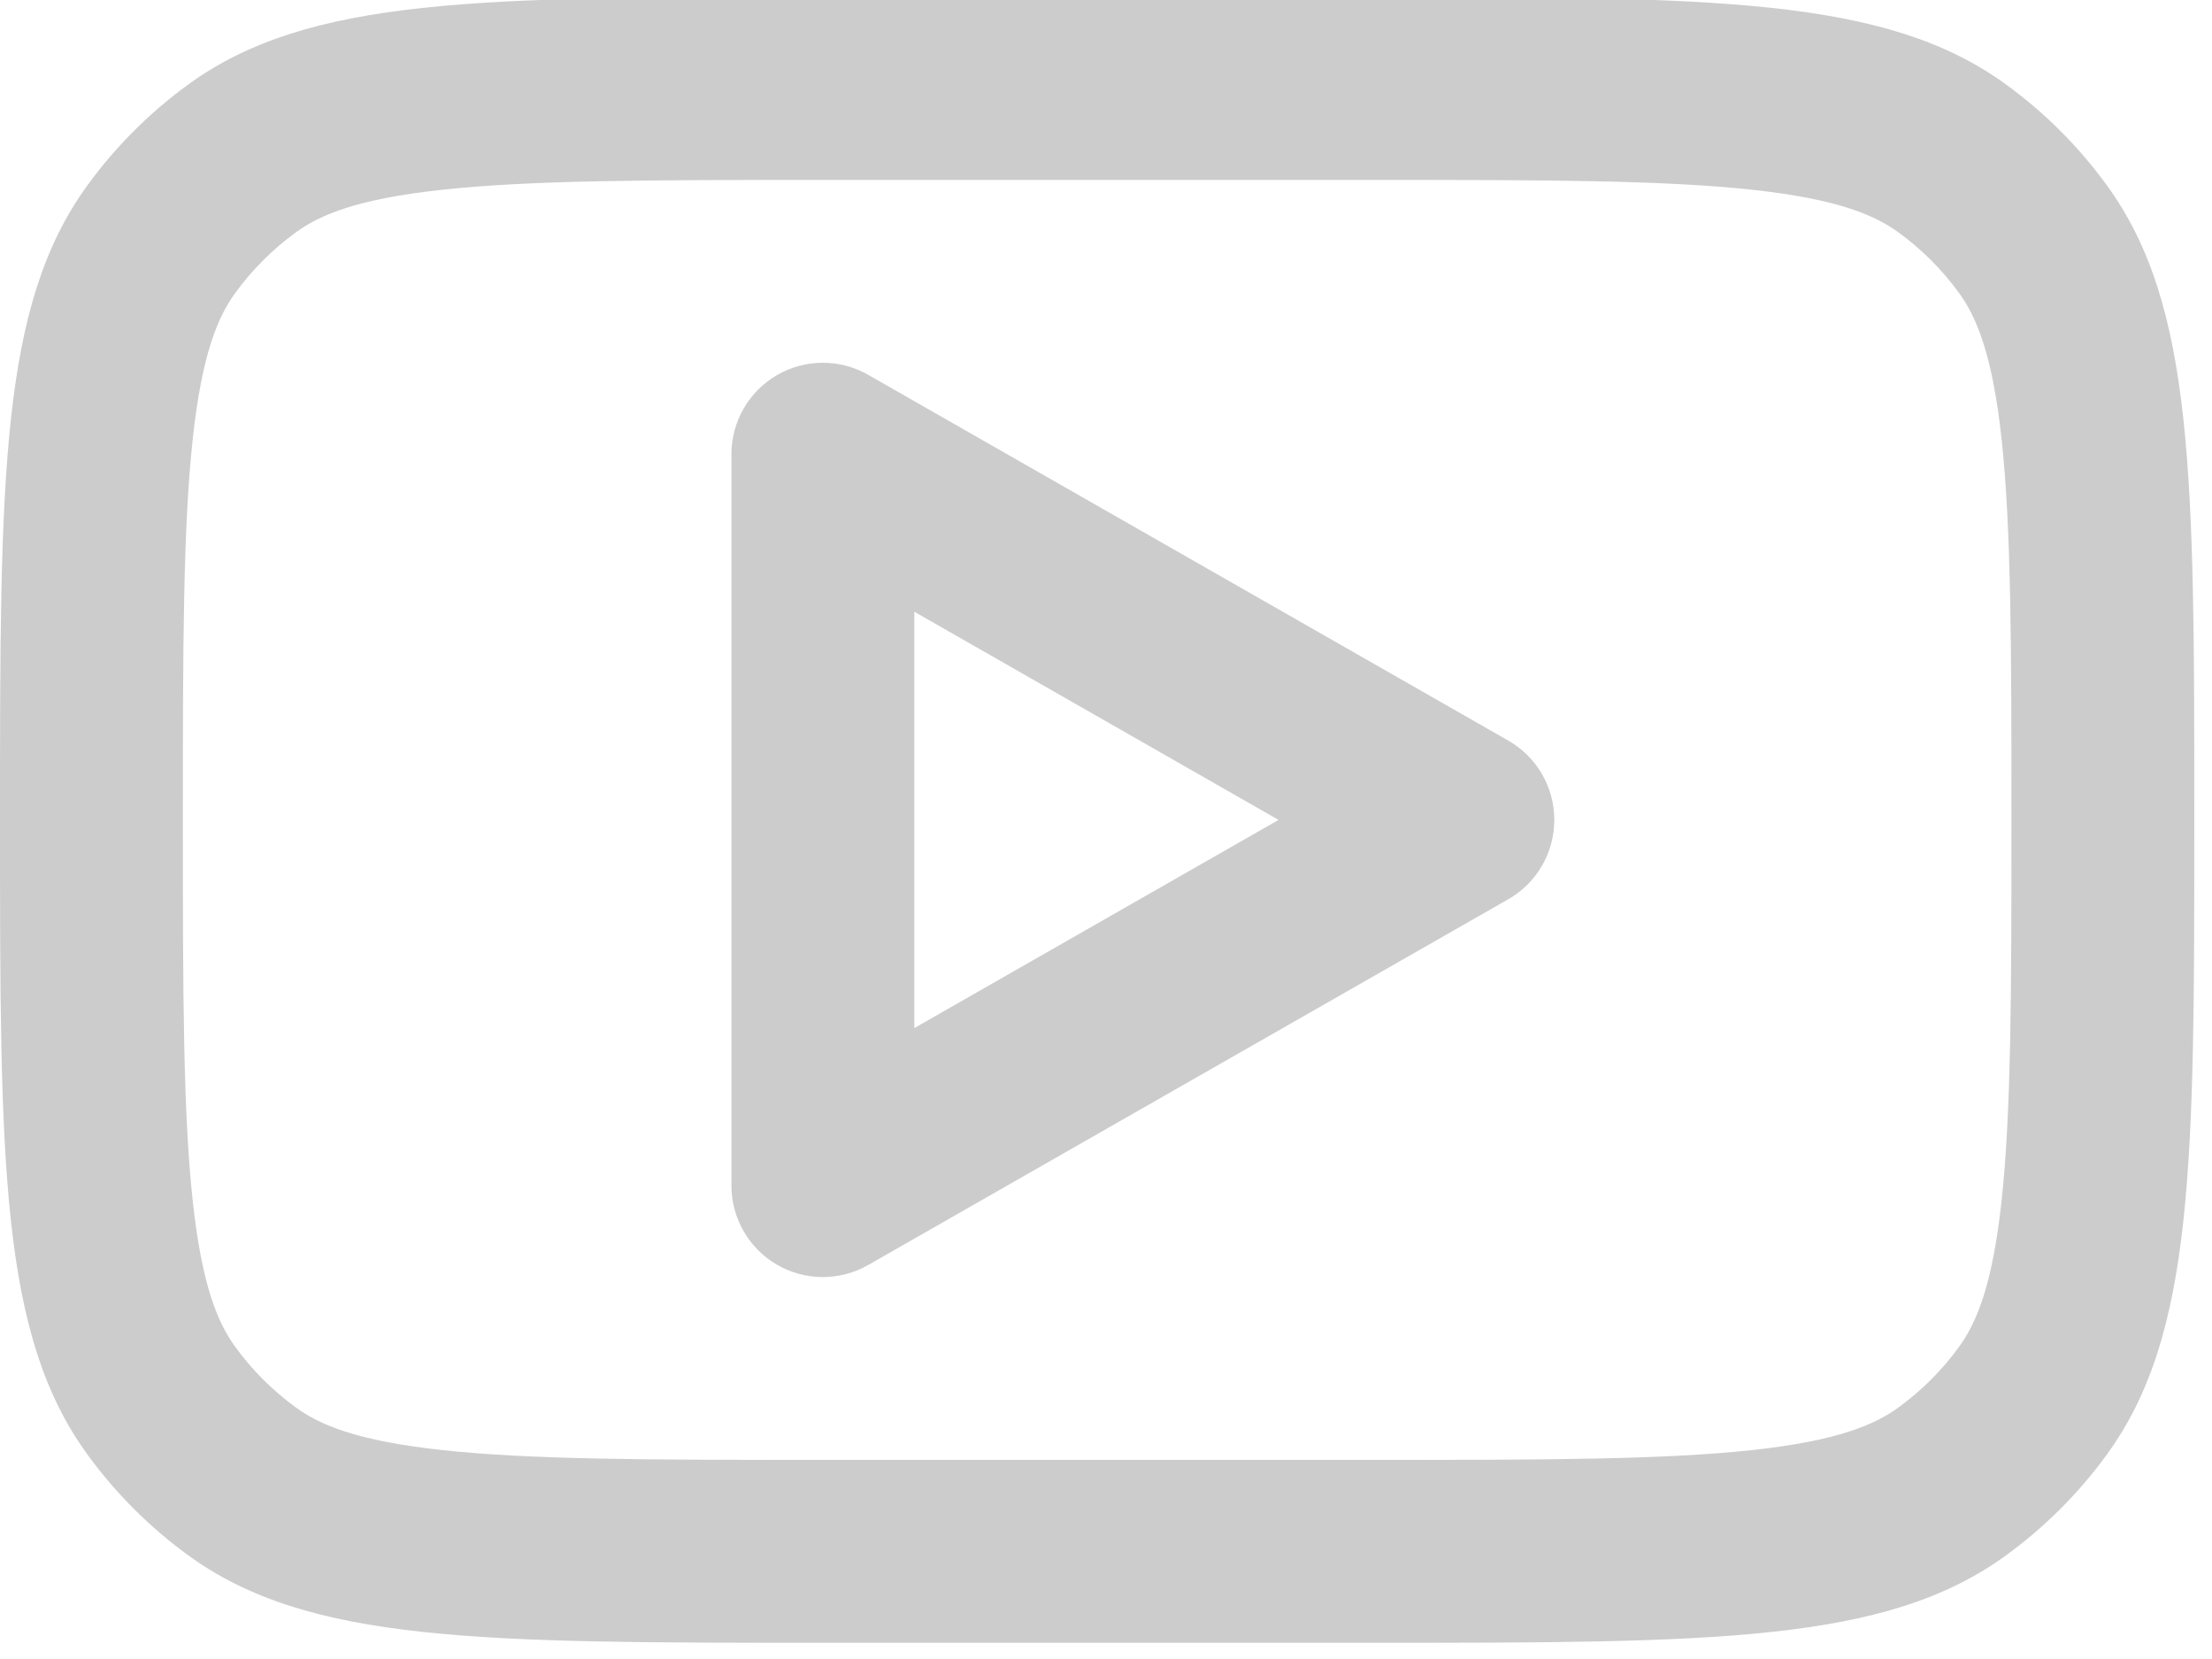
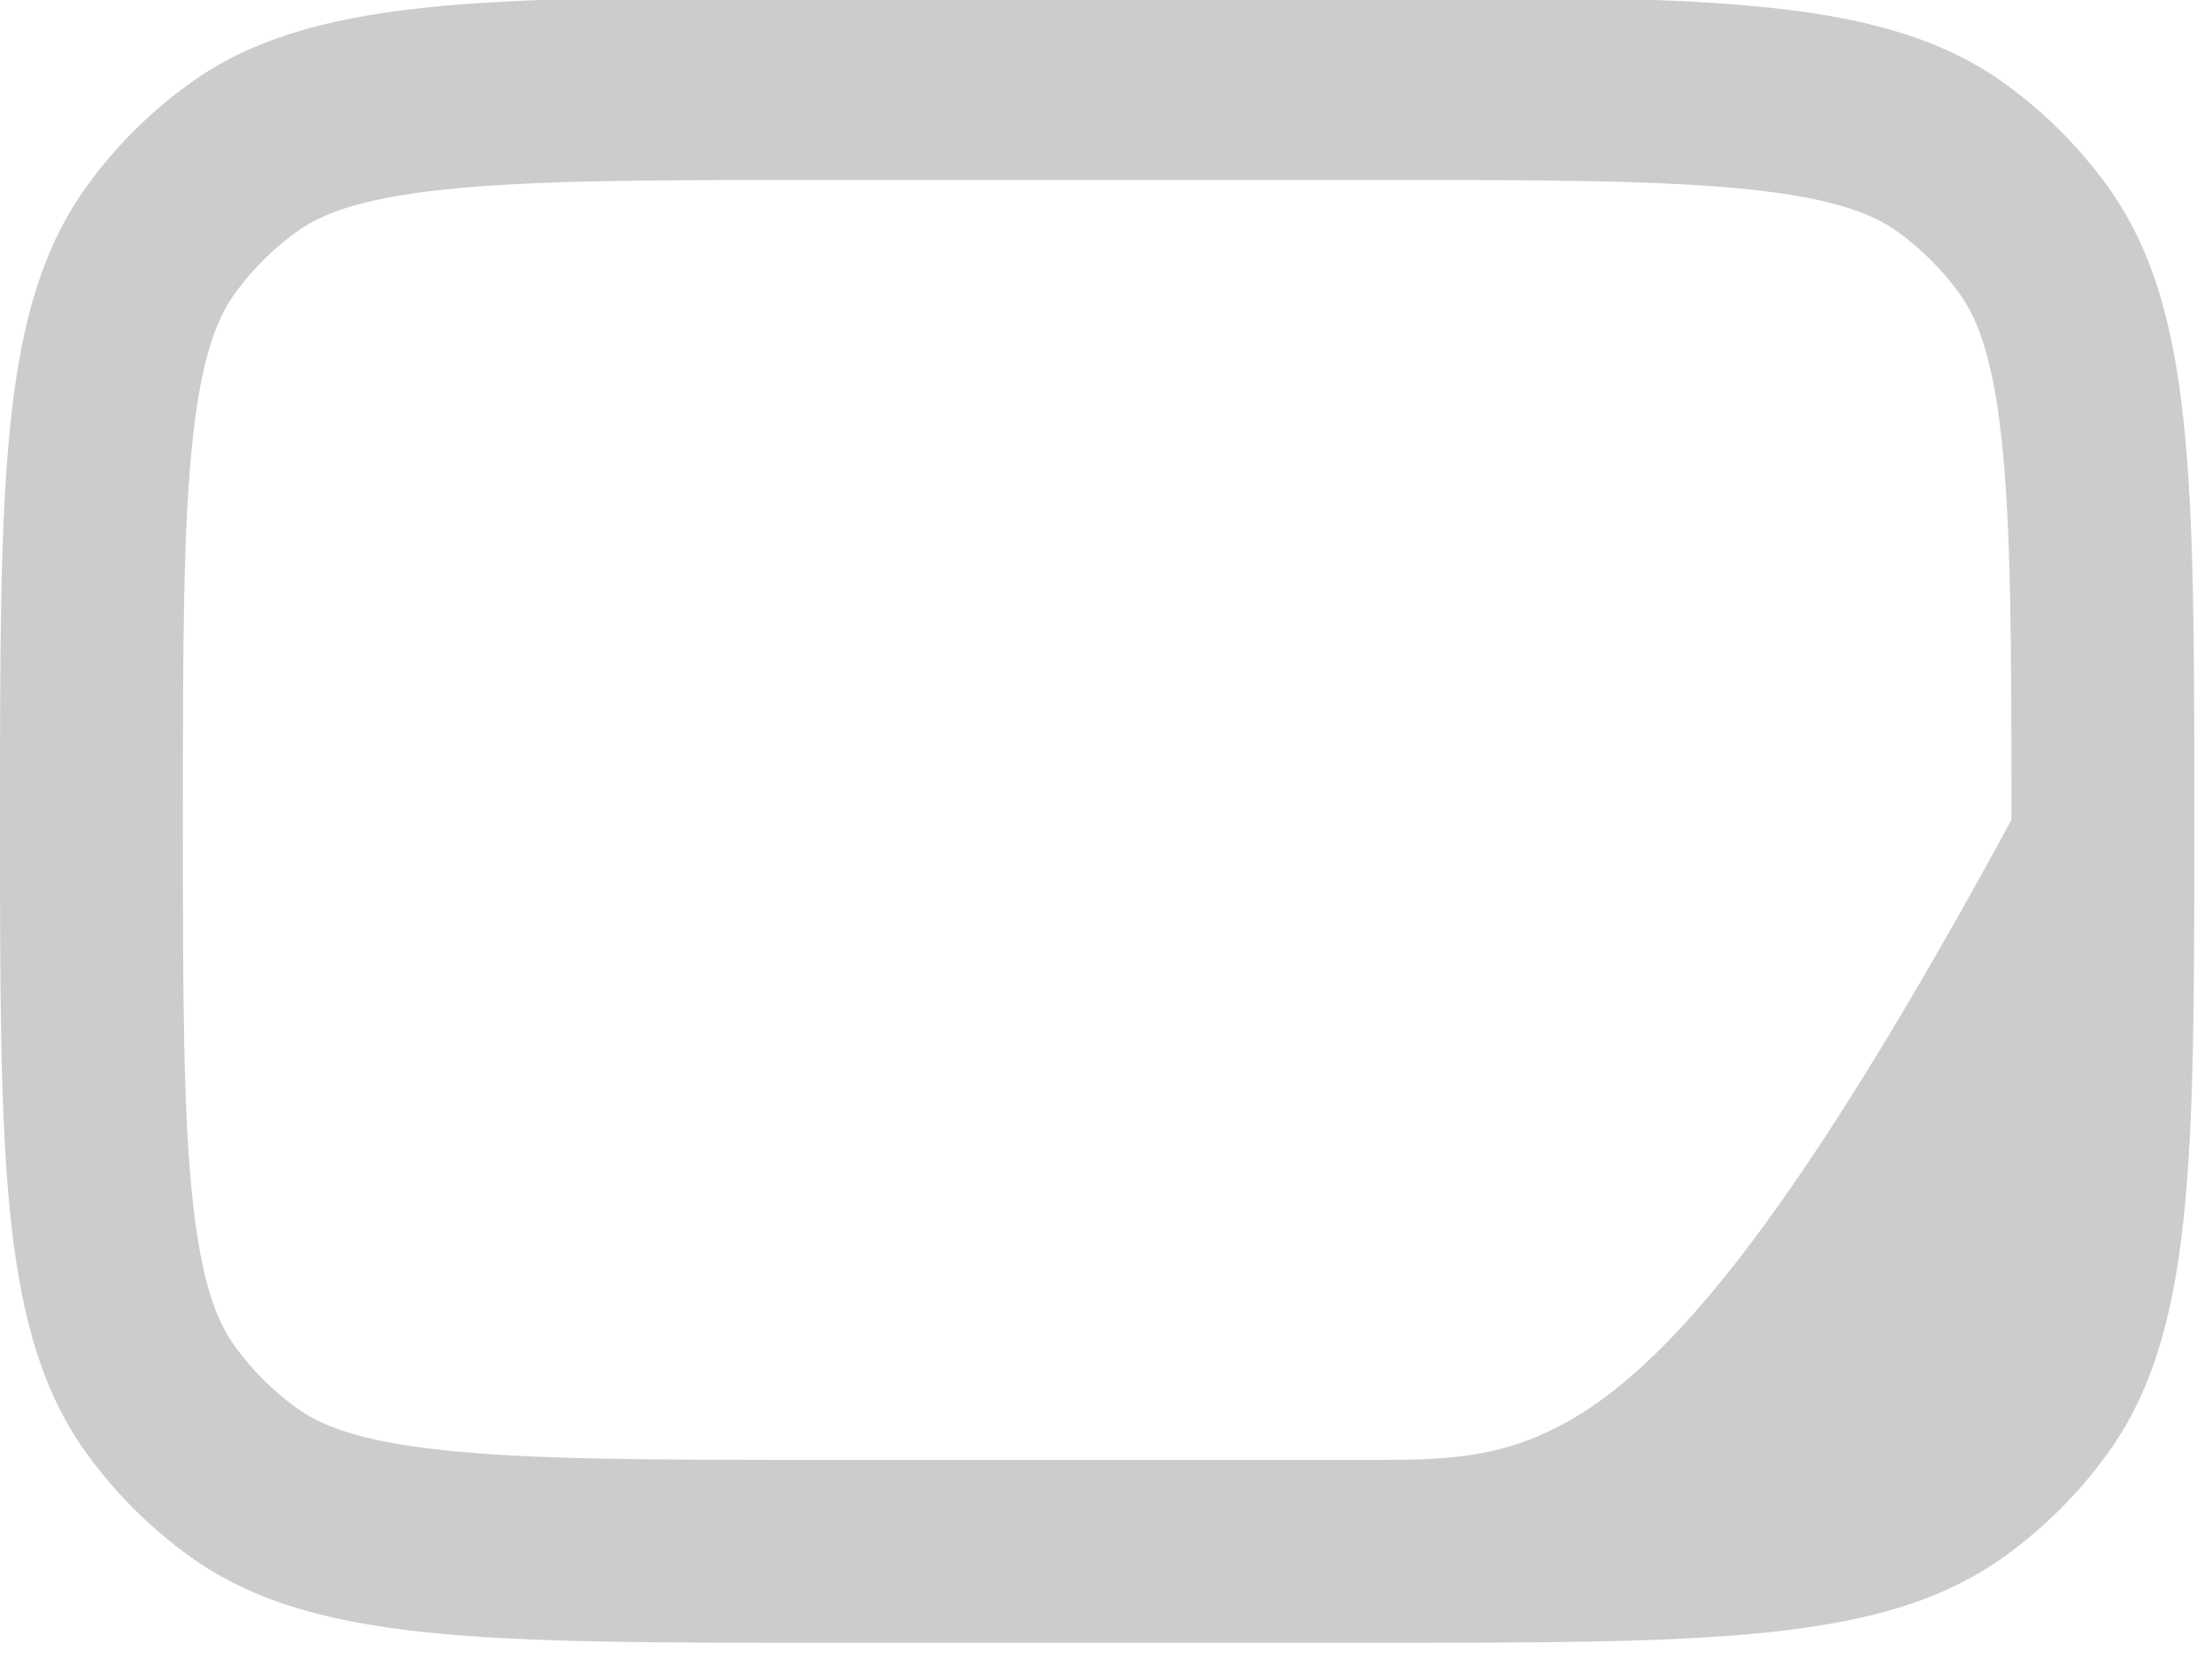
<svg xmlns="http://www.w3.org/2000/svg" xmlns:ns1="http://sodipodi.sourceforge.net/DTD/sodipodi-0.dtd" xmlns:ns2="http://www.inkscape.org/namespaces/inkscape" width="50" height="37.5" viewBox="0 0 1.5 1.125" fill="none" version="1.1" id="svg2" ns1:docname="youtube.svg" ns2:version="1.3 (0e150ed6c4, 2023-07-21)">
  <defs id="defs2" />
  <ns1:namedview id="namedview2" pagecolor="#ffffff" bordercolor="#000000" borderopacity="0.25" ns2:showpageshadow="2" ns2:pageopacity="0.0" ns2:pagecheckerboard="0" ns2:deskcolor="#d1d1d1" ns2:zoom="2.3325" ns2:cx="399.78564" ns2:cy="304.39443" ns2:window-width="3768" ns2:window-height="2083" ns2:window-x="72" ns2:window-y="40" ns2:window-maximized="1" ns2:current-layer="svg2" />
  <g id="g2" transform="matrix(0.062,0,0,0.062,0,-0.188)" style="fill:#cccccc">
-     <path fill-rule="evenodd" clip-rule="evenodd" d="M 9.496,7.132 C 9.187,6.955 8.806,6.956 8.498,7.135 8.19,7.314 8,7.644 8,8 v 8 c 0,0.356 0.19,0.686 0.498,0.865 0.308,0.179 0.689,0.18 0.998,0.003 l 7,-4 C 16.808,12.69 17,12.359 17,12 17,11.641 16.808,11.31 16.496,11.132 Z M 13.984,12 10,14.277 V 9.723 Z" fill="#0f0f0f" id="path1" style="fill:#cccccc" />
-     <path fill-rule="evenodd" clip-rule="evenodd" d="M 0,12 C 0,8.25 0,6.375 0.955,5.061 1.263,4.637 1.637,4.263 2.061,3.955 3.375,3 5.25,3 9,3 h 6 c 3.75,0 5.625,0 6.939,0.955 0.424,0.308 0.798,0.682 1.106,1.106 C 24,6.375 24,8.25 24,12 c 0,3.75 0,5.625 -0.955,6.939 -0.308,0.424 -0.682,0.798 -1.106,1.106 C 20.625,21 18.75,21 15,21 H 9 C 5.25,21 3.375,21 2.061,20.045 1.637,19.737 1.263,19.363 0.955,18.939 0,17.625 0,15.75 0,12 Z M 9,5 h 6 c 1.919,0 3.198,0.003 4.167,0.108 0.932,0.101 1.337,0.277 1.596,0.465 0.255,0.185 0.479,0.409 0.664,0.664 0.188,0.259 0.364,0.664 0.465,1.596 C 21.997,8.802 22,10.081 22,12 c 0,1.919 -0.003,3.198 -0.108,4.167 -0.101,0.932 -0.277,1.337 -0.465,1.596 -0.185,0.255 -0.409,0.479 -0.664,0.664 -0.259,0.188 -0.664,0.364 -1.596,0.465 C 18.198,18.997 16.919,19 15,19 H 9 C 7.081,19 5.802,18.997 4.833,18.892 3.901,18.791 3.496,18.616 3.237,18.427 2.982,18.242 2.758,18.018 2.573,17.763 2.384,17.504 2.209,17.099 2.108,16.167 2.003,15.198 2,13.919 2,12 2,10.081 2.003,8.802 2.108,7.833 2.209,6.901 2.384,6.496 2.573,6.237 2.758,5.982 2.982,5.758 3.237,5.573 3.496,5.384 3.901,5.209 4.833,5.108 5.802,5.003 7.081,5 9,5 Z" fill="#0f0f0f" id="path2" style="fill:#cccccc" />
+     <path fill-rule="evenodd" clip-rule="evenodd" d="M 0,12 C 0,8.25 0,6.375 0.955,5.061 1.263,4.637 1.637,4.263 2.061,3.955 3.375,3 5.25,3 9,3 h 6 c 3.75,0 5.625,0 6.939,0.955 0.424,0.308 0.798,0.682 1.106,1.106 C 24,6.375 24,8.25 24,12 c 0,3.75 0,5.625 -0.955,6.939 -0.308,0.424 -0.682,0.798 -1.106,1.106 C 20.625,21 18.75,21 15,21 H 9 C 5.25,21 3.375,21 2.061,20.045 1.637,19.737 1.263,19.363 0.955,18.939 0,17.625 0,15.75 0,12 Z M 9,5 h 6 c 1.919,0 3.198,0.003 4.167,0.108 0.932,0.101 1.337,0.277 1.596,0.465 0.255,0.185 0.479,0.409 0.664,0.664 0.188,0.259 0.364,0.664 0.465,1.596 C 21.997,8.802 22,10.081 22,12 C 18.198,18.997 16.919,19 15,19 H 9 C 7.081,19 5.802,18.997 4.833,18.892 3.901,18.791 3.496,18.616 3.237,18.427 2.982,18.242 2.758,18.018 2.573,17.763 2.384,17.504 2.209,17.099 2.108,16.167 2.003,15.198 2,13.919 2,12 2,10.081 2.003,8.802 2.108,7.833 2.209,6.901 2.384,6.496 2.573,6.237 2.758,5.982 2.982,5.758 3.237,5.573 3.496,5.384 3.901,5.209 4.833,5.108 5.802,5.003 7.081,5 9,5 Z" fill="#0f0f0f" id="path2" style="fill:#cccccc" />
  </g>
</svg>